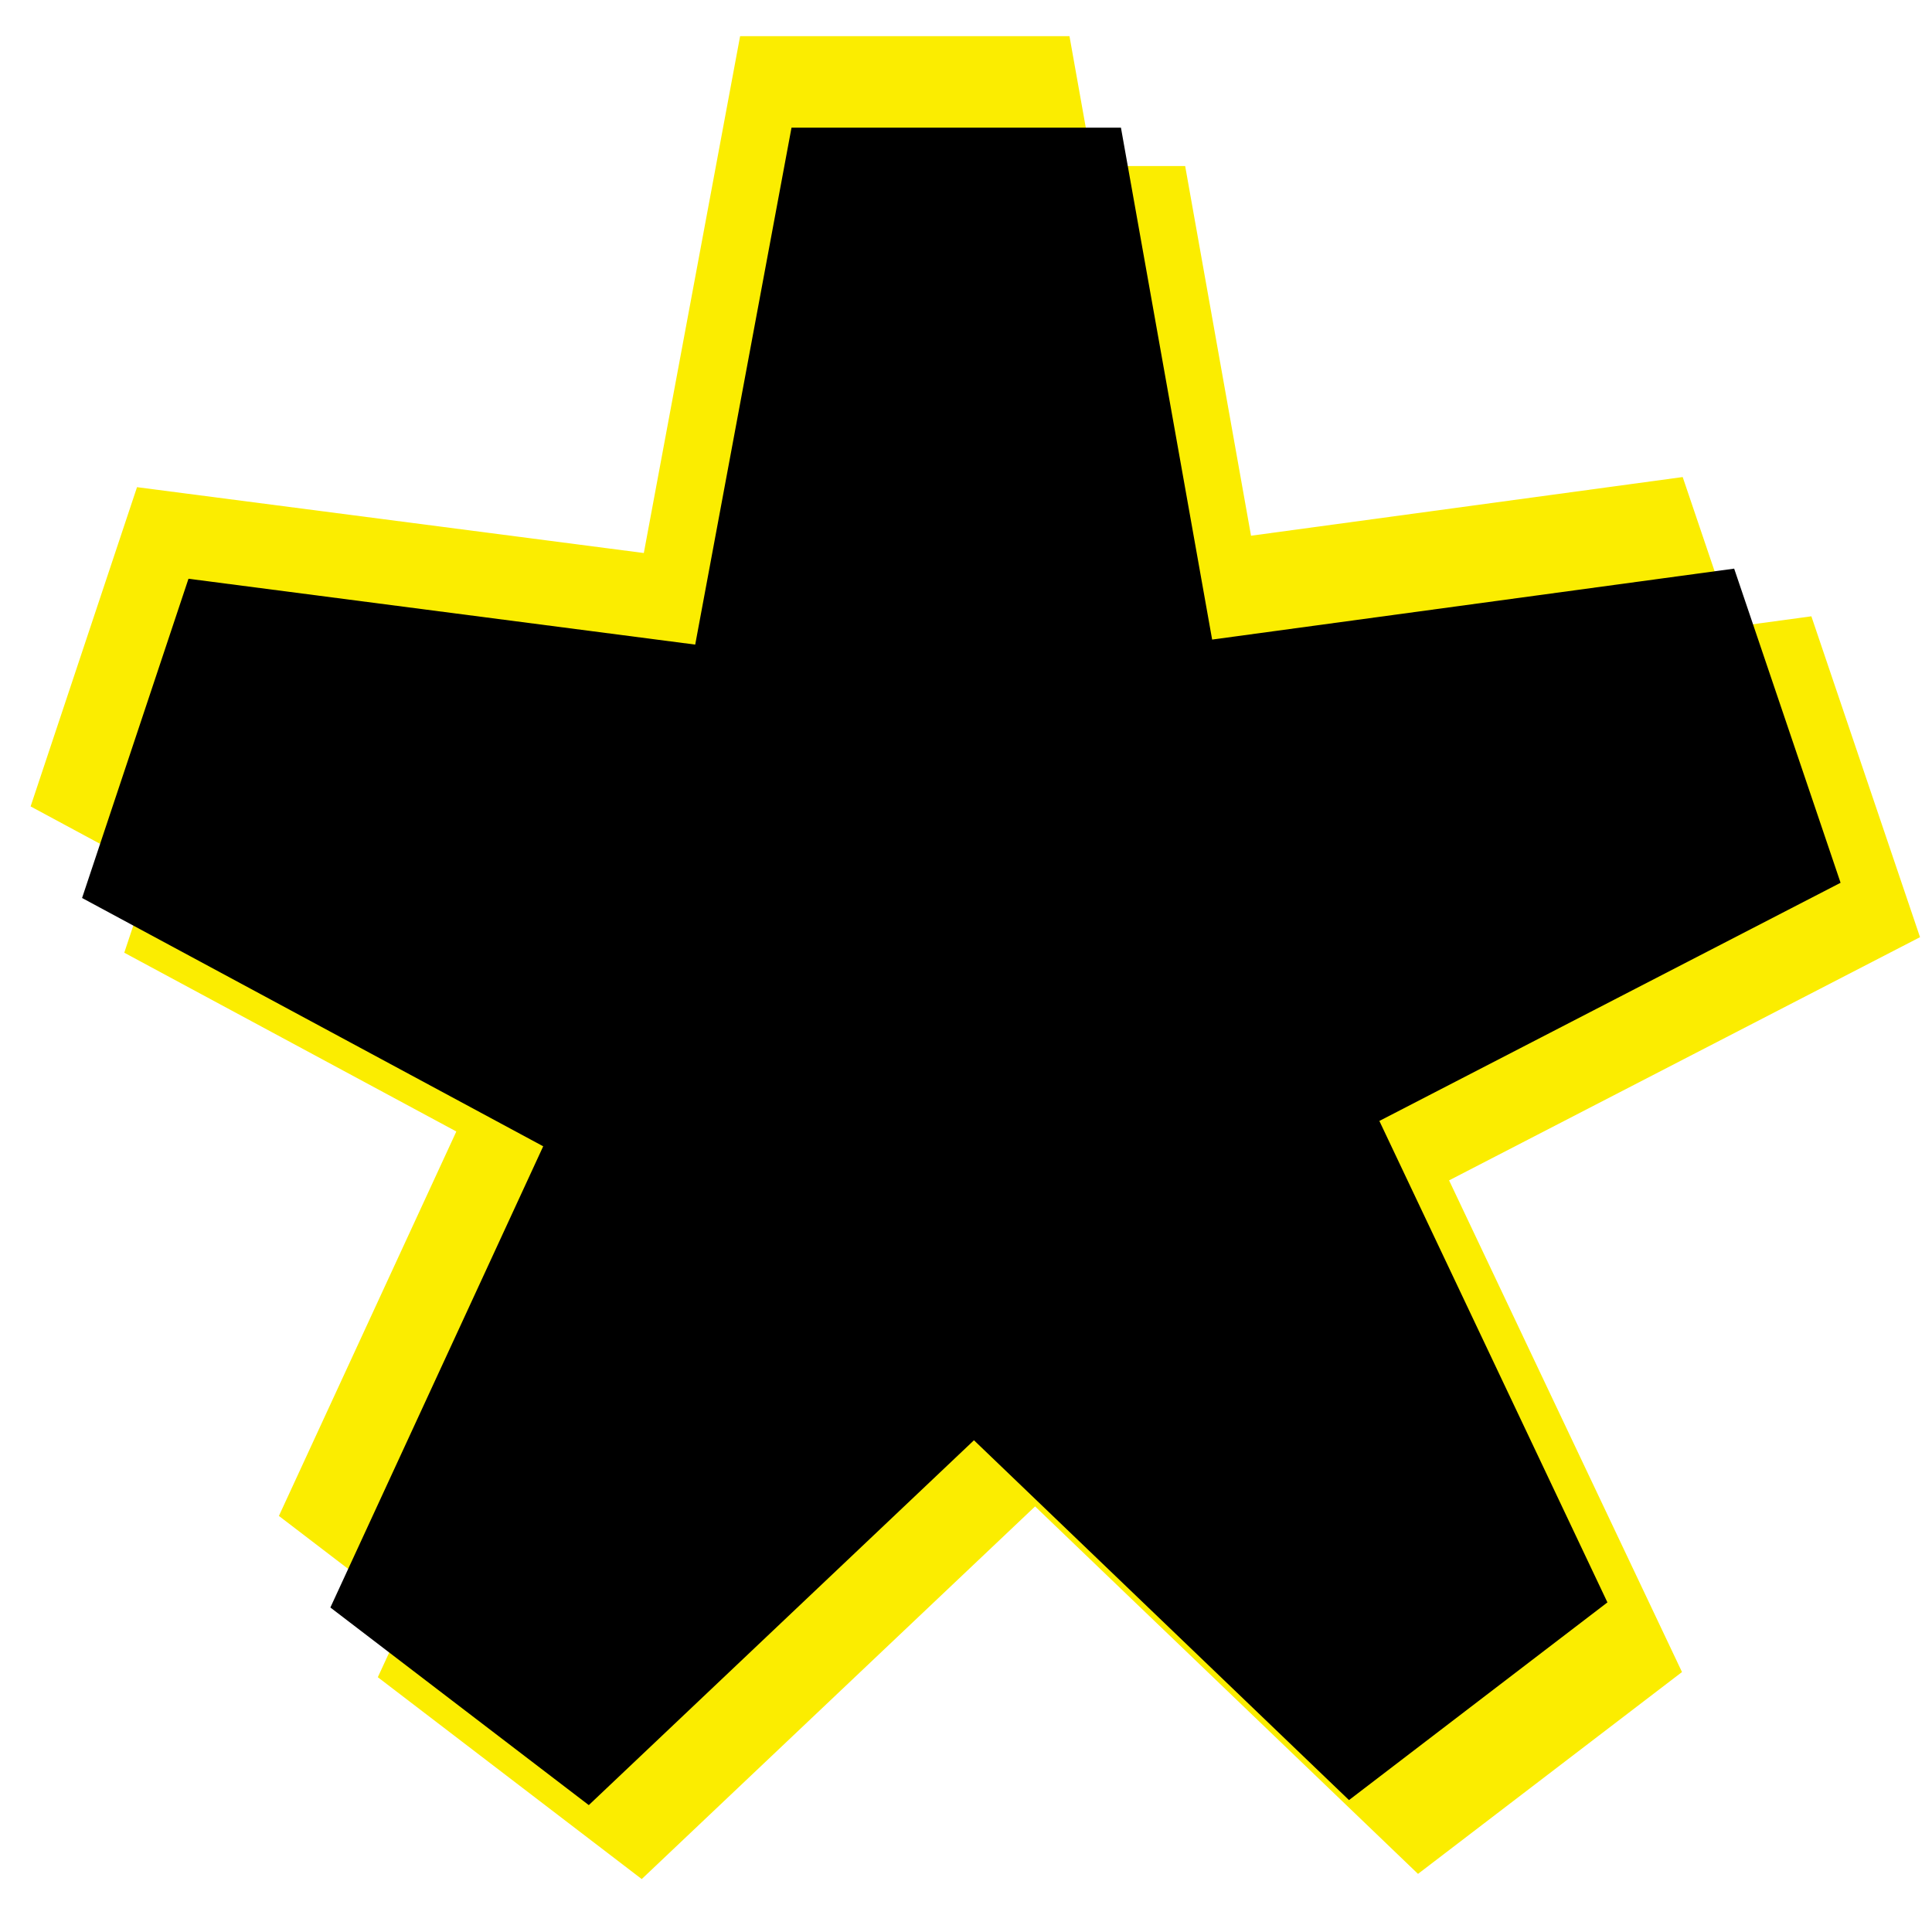
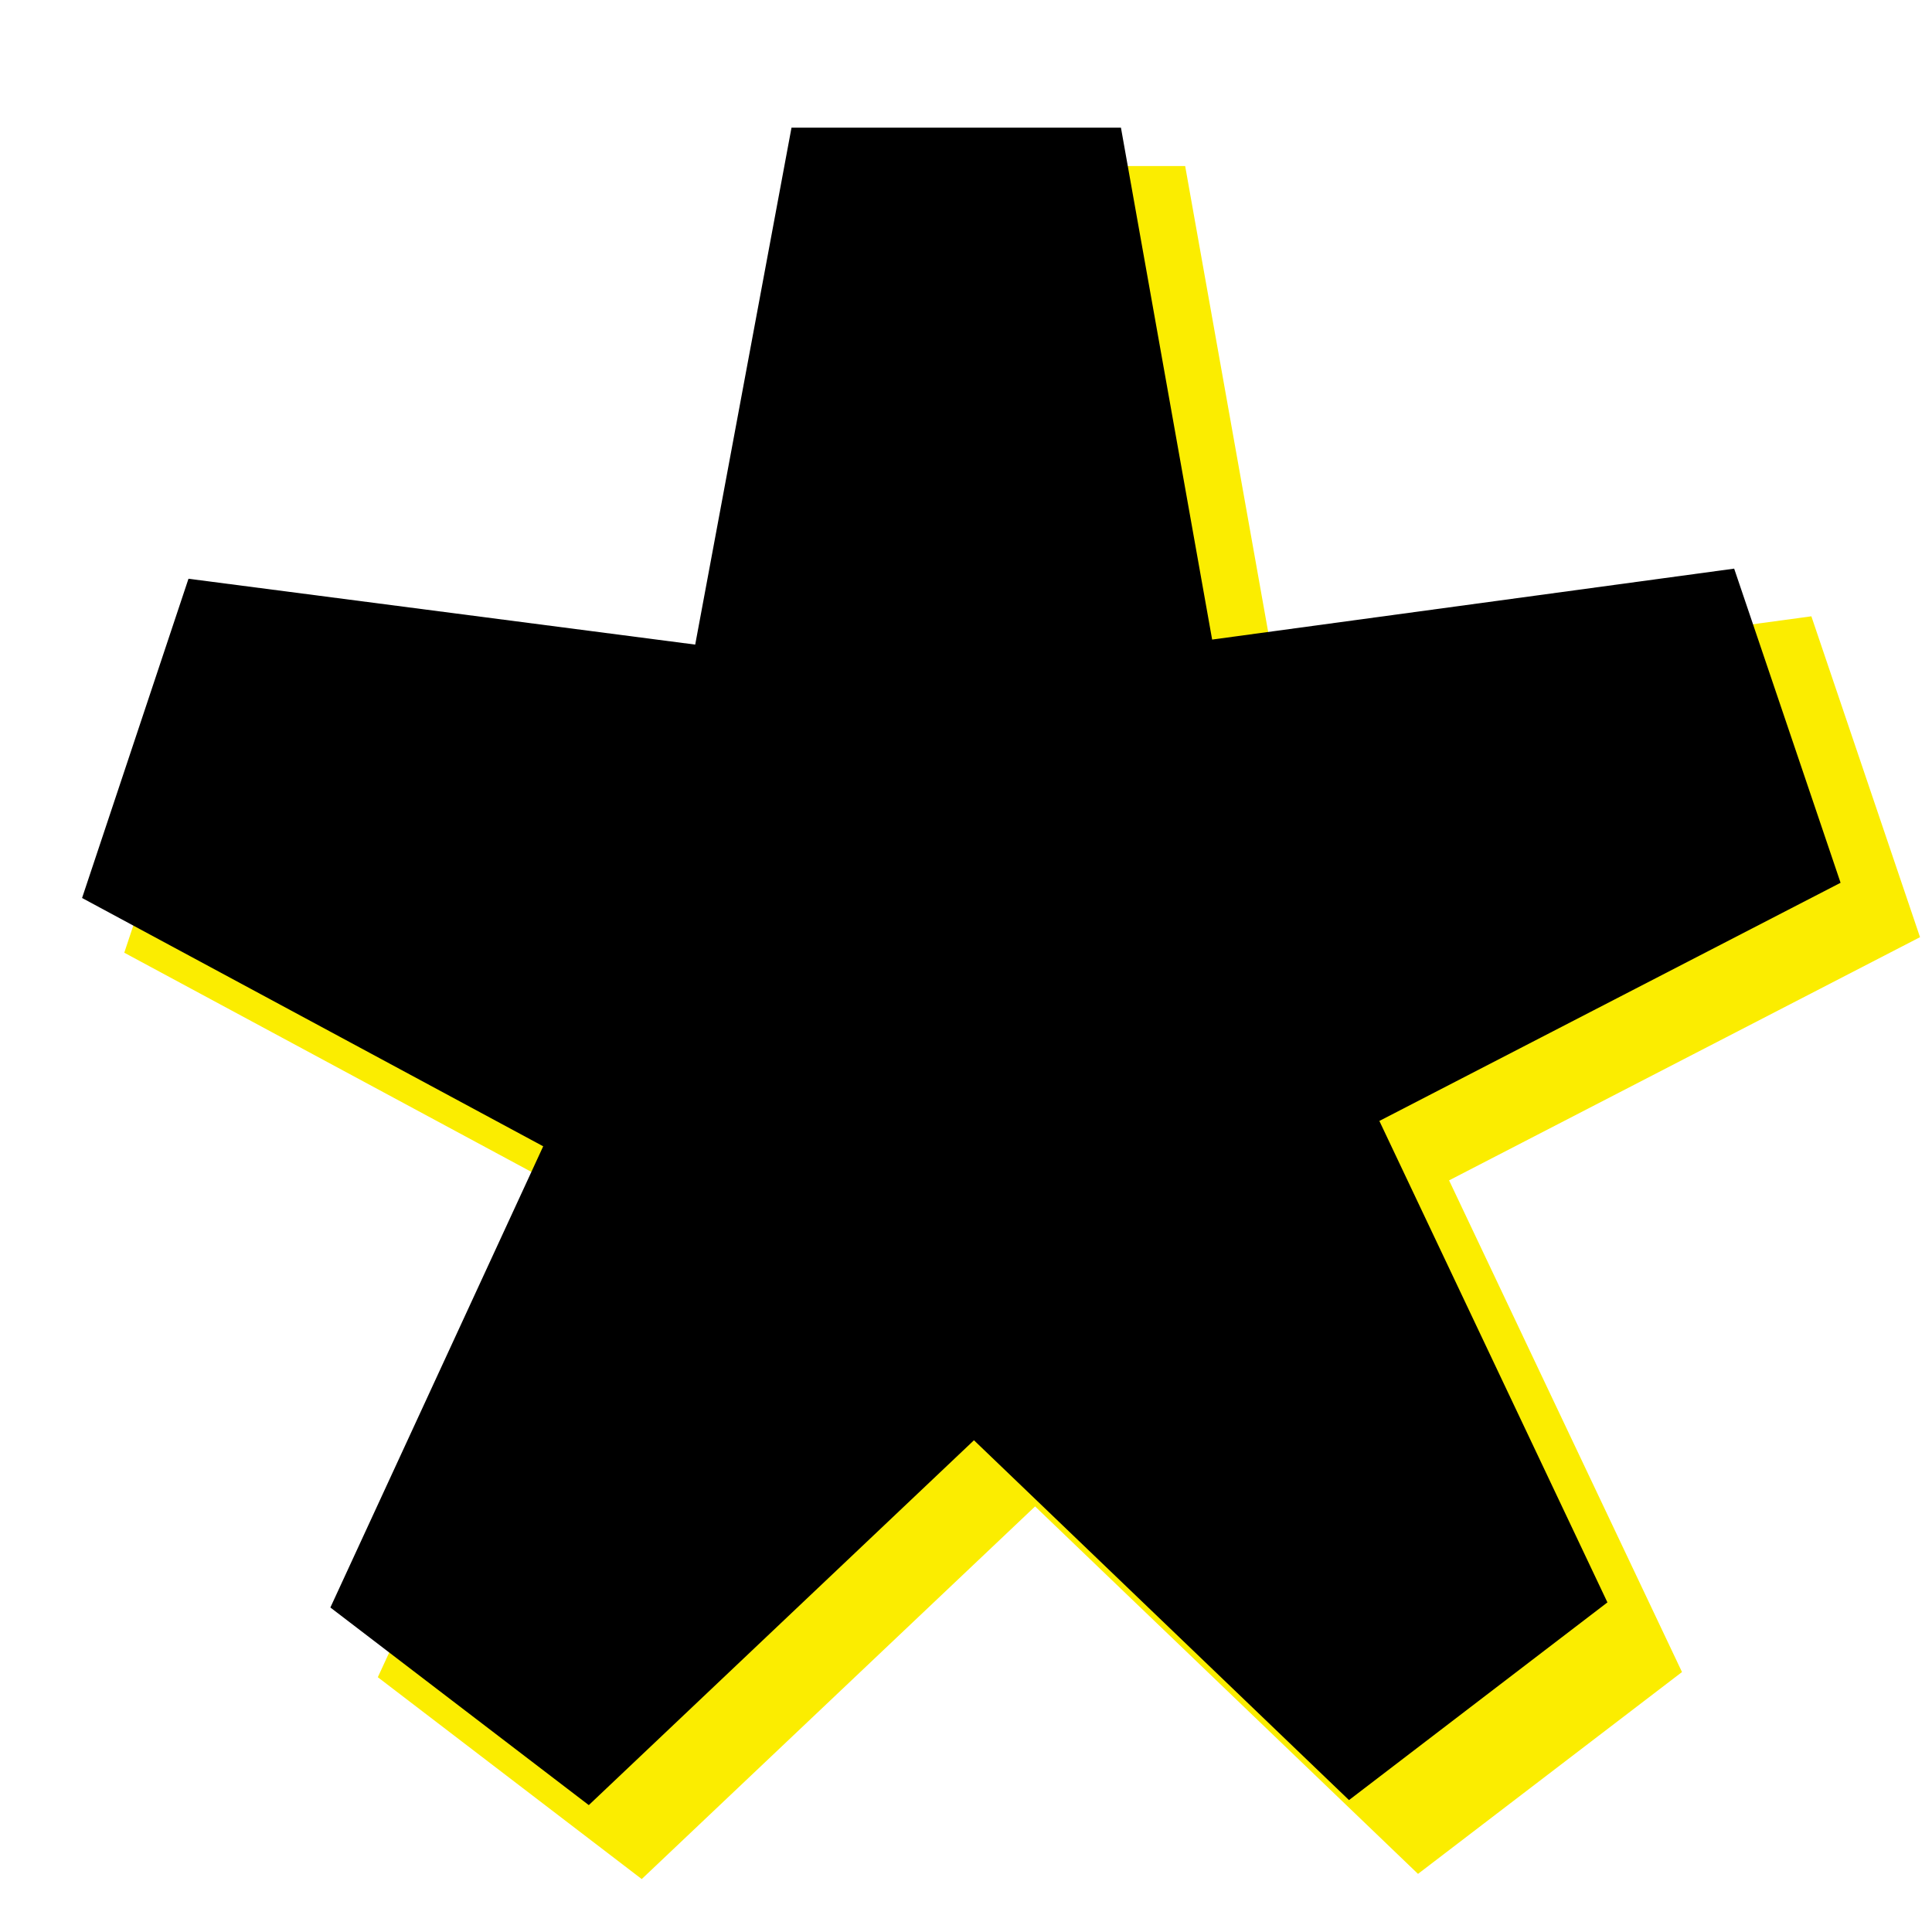
<svg xmlns="http://www.w3.org/2000/svg" width="25" height="25" viewBox="0 0 25 25" fill="none">
-   <path d="M9.577 0.468H13.839L15.02 7.091L21.774 6.173L23.151 10.239L17.184 13.321L20.135 19.55L16.79 22.108L11.938 17.452L6.954 22.174L3.609 19.616L6.363 13.649L0.396 10.435L1.773 6.304L8.331 7.156L9.577 0.468Z" fill="#FBED00" />
  <path d="M10.983 2.149H15.336L16.541 8.913L23.439 7.975L24.845 12.127L18.751 15.274L21.765 21.636L18.349 24.248L13.394 19.493L8.304 24.315L4.889 21.703L7.702 15.609L1.608 12.328L3.014 8.109L9.711 8.979L10.983 2.149Z" fill="#FBED00" />
  <path d="M10.242 1.652H14.505L15.685 8.276L22.44 7.358L23.817 11.423L17.849 14.505L20.8 20.735L17.456 23.293L12.603 18.637L7.619 23.358L4.275 20.801L7.029 14.833L1.062 11.62L2.439 7.489L8.996 8.341L10.242 1.652Z" fill="black" />
</svg>